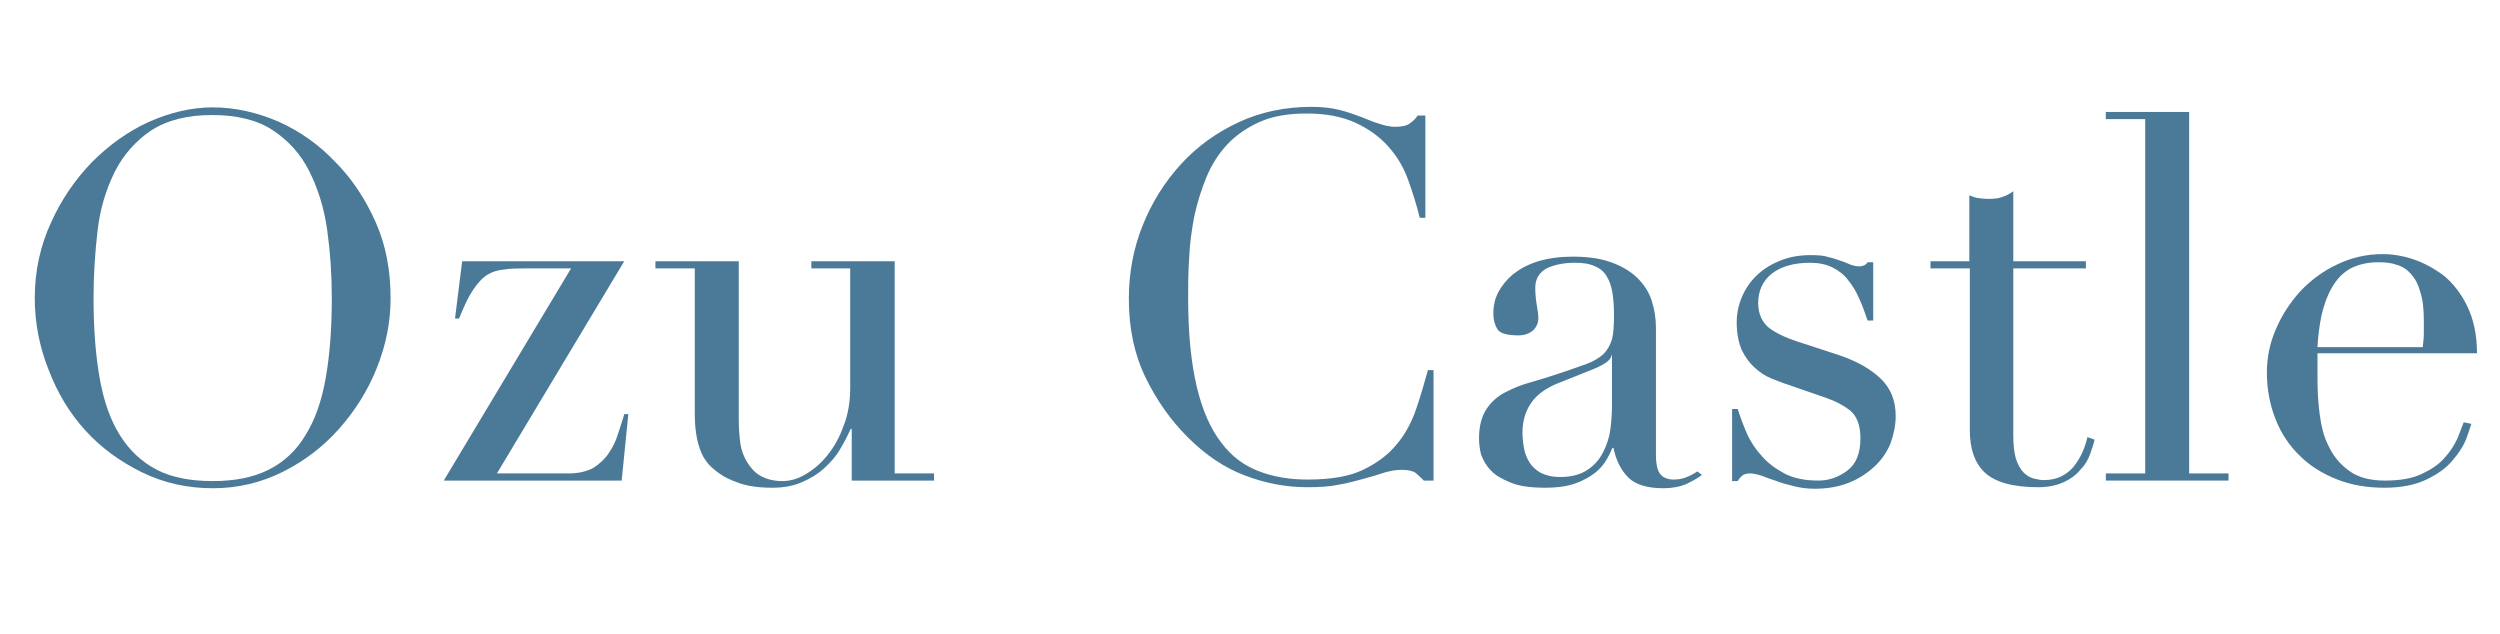
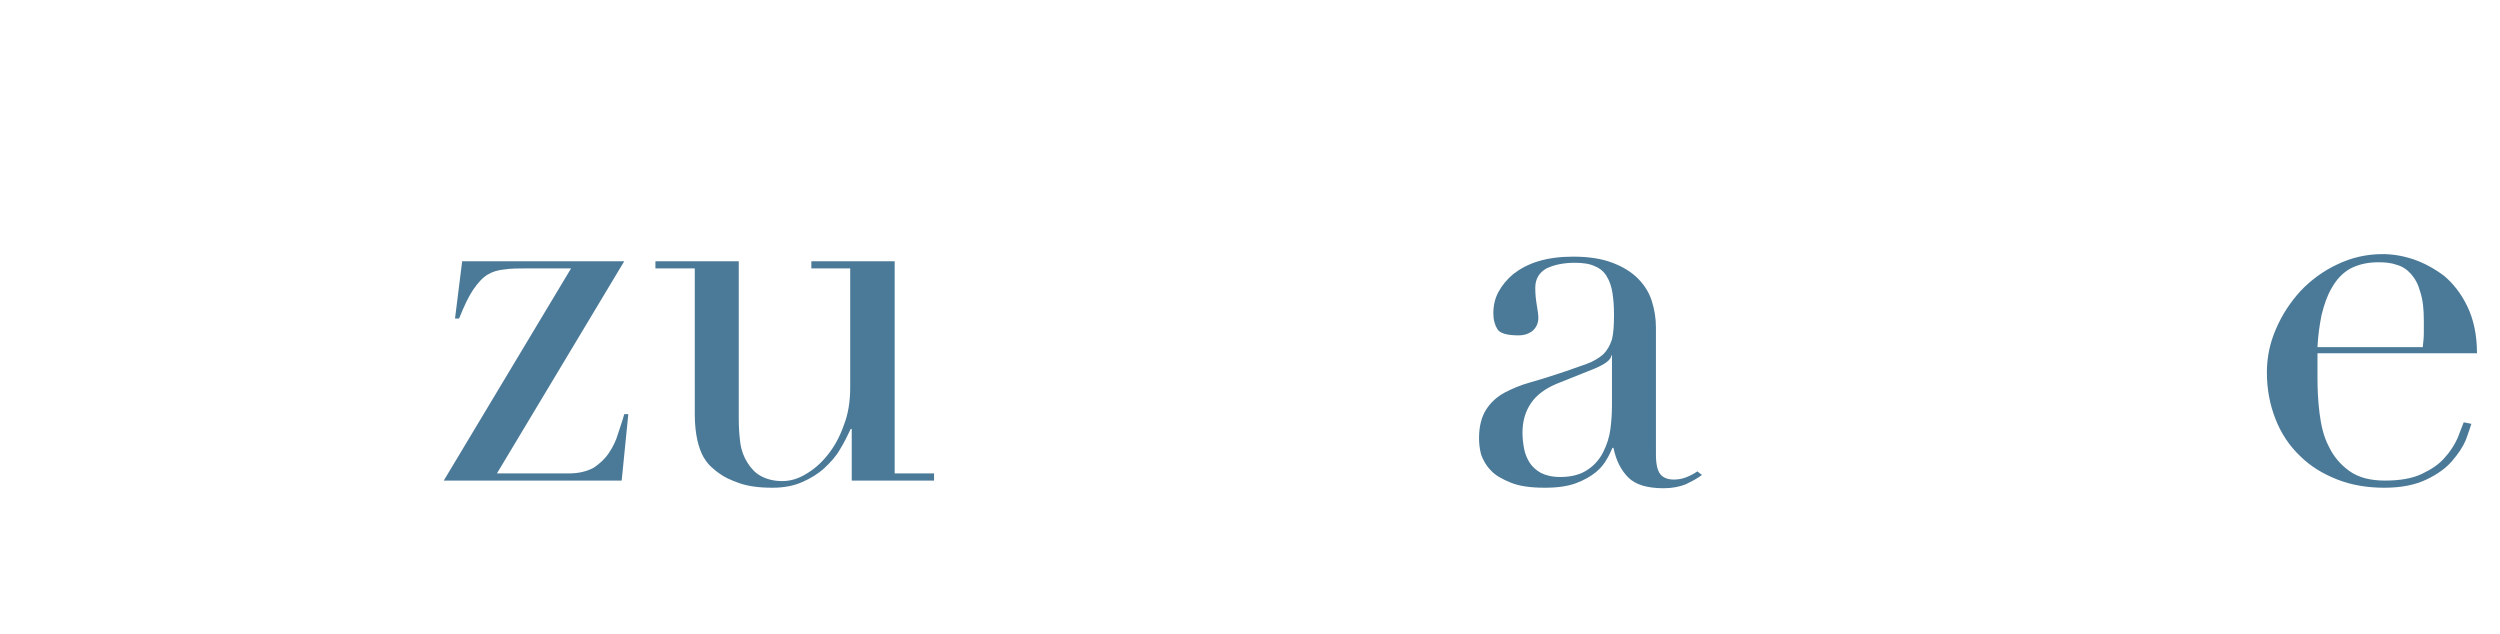
<svg xmlns="http://www.w3.org/2000/svg" version="1.1" id="レイヤー_1" x="0px" y="0px" viewBox="0 0 489 124" style="enable-background:new 0 0 489 124;" xml:space="preserve">
  <style type="text/css">
	.st0{enable-background:new    ;}
	.st1{fill:#4B7A98;}
</style>
  <g class="st0">
-     <path class="st1" d="M6.8,58.3C6.8,53,7.9,48,10,43.5C12,39,14.8,35,18,31.7c3.3-3.3,7-6,11.2-7.9C33.3,22,37.5,21,41.6,21   c4.4,0,8.7,1,12.9,2.8c4.2,1.9,7.9,4.5,11.1,7.9c3.3,3.3,5.9,7.3,7.9,11.8c2,4.5,2.9,9.5,2.9,14.8c0,4.7-0.9,9.2-2.7,13.7   c-1.8,4.5-4.3,8.4-7.4,11.9c-3.1,3.5-6.8,6.3-11,8.4c-4.2,2.1-8.8,3.2-13.6,3.2c-5,0-9.6-1-13.9-3.1c-4.3-2.1-8-4.8-11.1-8.2   s-5.5-7.4-7.2-11.9C7.7,67.8,6.8,63.1,6.8,58.3z M18.3,58.3c0,6,0.4,11.2,1.2,15.7c0.8,4.5,2.1,8.2,4,11.2c1.9,3,4.3,5.2,7.2,6.7   c2.9,1.5,6.6,2.2,10.9,2.2c4.3,0,7.9-0.7,10.9-2.2c3-1.5,5.4-3.7,7.2-6.7c1.9-3,3.2-6.7,4-11.2c0.8-4.5,1.2-9.7,1.2-15.7   c0-4.6-0.3-9-0.9-13.3s-1.8-8.1-3.5-11.5c-1.7-3.4-4.1-6-7.1-8c-3-2-7-3-11.9-3c-4.9,0-8.8,1-11.9,3c-3,2-5.4,4.7-7.1,8   c-1.7,3.4-2.9,7.2-3.4,11.5C18.6,49.2,18.3,53.7,18.3,58.3z" />
    <path class="st1" d="M90.4,51.1h31.7L97.2,92.6h14.1c1.9,0,3.5-0.4,4.8-1.1c1.2-0.8,2.2-1.7,3-2.9c0.8-1.2,1.4-2.4,1.8-3.8   c0.4-1.3,0.9-2.6,1.2-3.8h0.8l-1.3,13H86.8l24.9-41.5h-8.6c-1.7,0-3.1,0-4.4,0.2c-1.2,0.1-2.3,0.4-3.3,1c-1,0.6-1.9,1.6-2.8,2.9   c-0.9,1.3-1.8,3.2-2.8,5.7H89L90.4,51.1z" />
    <path class="st1" d="M182.7,94h-16.1V83.9h-0.2c-0.6,1.3-1.3,2.7-2.1,4c-0.8,1.4-1.9,2.6-3.1,3.7c-1.2,1.1-2.7,2-4.3,2.7   c-1.6,0.7-3.5,1.1-5.8,1.1c-2.7,0-4.8-0.3-6.5-0.9c-1.7-0.6-3-1.2-3.9-1.9c-0.5-0.3-1-0.8-1.5-1.2c-0.6-0.5-1.1-1.2-1.6-2   c-0.5-0.9-0.9-2-1.2-3.3c-0.3-1.4-0.5-3-0.5-5V52.5h-7.7v-1.4h16.3v30.7c0,1.7,0.1,3.3,0.3,4.8c0.2,1.5,0.7,2.8,1.4,3.9   c0.7,1.1,1.5,2,2.6,2.6c1.1,0.6,2.5,1,4.2,1c1.5,0,3-0.4,4.5-1.3c1.6-0.9,3-2.1,4.3-3.7c1.3-1.6,2.4-3.5,3.2-5.8   c0.9-2.2,1.3-4.8,1.3-7.5V52.5h-7.6v-1.4H175v41.5h7.7V94z" />
-     <path class="st1" d="M280,94h-1.5c-0.5-0.5-1-1-1.6-1.5c-0.6-0.4-1.5-0.6-2.8-0.6c-1,0-2.1,0.2-3.2,0.5c-1.2,0.4-2.5,0.8-4,1.2   s-3.2,0.9-5,1.2c-1.9,0.4-3.9,0.5-6.2,0.5c-4.2,0-8.3-0.8-12.2-2.3c-4-1.5-7.7-4-11.2-7.5c-3.3-3.3-6-7.1-8.2-11.6   c-2.2-4.5-3.3-9.6-3.3-15.5c0-5,0.9-9.8,2.7-14.3c1.8-4.5,4.3-8.5,7.5-12c3.2-3.5,7-6.2,11.3-8.2c4.3-2,9.1-3,14.2-3   c2.1,0,3.9,0.2,5.5,0.6c1.6,0.4,3,0.9,4.3,1.4c1.3,0.5,2.4,1,3.5,1.3c1.1,0.4,2.1,0.6,3.1,0.6c1.3,0,2.3-0.2,2.9-0.7   c0.6-0.4,1.1-0.9,1.5-1.5h1.5v20h-1.1c-0.6-2.5-1.4-5-2.3-7.5c-0.9-2.5-2.2-4.6-3.9-6.5c-1.7-1.9-3.8-3.4-6.4-4.6   c-2.6-1.2-5.8-1.8-9.5-1.8c-3.5,0-6.6,0.5-9.1,1.6c-2.5,1.1-4.7,2.6-6.4,4.4c-1.7,1.8-3.1,4-4.1,6.4c-1,2.4-1.8,5-2.4,7.7   c-0.5,2.7-0.9,5.4-1,8.2c-0.2,2.8-0.2,5.4-0.2,7.8c0,7,0.6,12.8,1.7,17.4c1.1,4.6,2.7,8.2,4.8,10.9c2,2.7,4.5,4.5,7.4,5.6   c2.9,1.1,6,1.6,9.5,1.6c4.5,0,8.1-0.6,10.8-1.9c2.7-1.3,4.9-2.9,6.6-5c1.7-2,2.9-4.3,3.8-6.9c0.9-2.6,1.6-5.1,2.3-7.6h1.1V94z" />
    <path class="st1" d="M332.9,92.9c-0.9,0.7-1.9,1.2-3.1,1.8c-1.2,0.5-2.7,0.8-4.4,0.8c-3.2,0-5.5-0.7-6.9-2.1   c-1.4-1.4-2.4-3.3-2.9-5.8h-0.2c-0.3,0.6-0.6,1.4-1.1,2.2c-0.5,0.9-1.2,1.8-2.2,2.6c-1,0.8-2.2,1.5-3.8,2.1s-3.6,0.9-6.1,0.9   c-2.8,0-5-0.3-6.7-1s-3-1.4-3.9-2.4c-0.9-0.9-1.5-2-1.9-3.1c-0.3-1.2-0.4-2.2-0.4-3.2c0-2.3,0.5-4.2,1.4-5.6   c0.9-1.4,2.1-2.5,3.6-3.3c1.5-0.8,3.2-1.5,5-2c1.8-0.5,3.7-1.1,5.5-1.7c2.2-0.7,4-1.4,5.5-1.9c1.4-0.5,2.5-1.2,3.3-1.9   c0.8-0.8,1.3-1.7,1.7-2.9c0.3-1.2,0.4-2.8,0.4-4.8c0-1.6-0.1-3-0.3-4.3c-0.2-1.3-0.6-2.4-1.1-3.2c-0.5-0.9-1.3-1.6-2.3-2   c-1-0.5-2.3-0.7-4-0.7c-2.2,0-4,0.4-5.5,1.1c-1.4,0.8-2.2,2-2.2,3.8c0,1.1,0.1,2.2,0.3,3.4c0.2,1.1,0.3,1.9,0.3,2.5   c0,0.9-0.3,1.7-1,2.4c-0.7,0.6-1.6,1-2.9,1c-2.2,0-3.6-0.4-4.1-1.2c-0.5-0.8-0.8-1.8-0.8-3.1c0-1.5,0.3-2.9,1-4.2   c0.7-1.3,1.7-2.5,2.9-3.5c1.3-1,2.9-1.9,4.9-2.5c2-0.6,4.2-0.9,6.8-0.9c3.1,0,5.6,0.4,7.7,1.2c2.1,0.8,3.7,1.8,5,3.1   c1.3,1.3,2.2,2.8,2.7,4.4c0.5,1.6,0.8,3.3,0.8,5.1v24.9c0,1.9,0.3,3.2,0.9,3.9c0.6,0.7,1.5,1,2.6,1c0.7,0,1.5-0.1,2.3-0.4   c0.8-0.3,1.6-0.7,2.3-1.2L332.9,92.9z M315.4,69.5h-0.2c-0.1,0.9-1.2,1.7-3.3,2.6l-7.5,3c-2.1,0.9-3.8,2.1-4.9,3.7   c-1.1,1.6-1.7,3.5-1.7,5.8c0,1,0.1,2,0.3,3.1c0.2,1.1,0.6,2,1.1,2.8c0.5,0.8,1.3,1.5,2.2,2c1,0.5,2.2,0.8,3.8,0.8   c2.2,0,4-0.5,5.3-1.4c1.4-0.9,2.4-2.1,3.1-3.5c0.7-1.4,1.2-2.9,1.4-4.5c0.2-1.6,0.3-3.1,0.3-4.5V69.5z" />
-     <path class="st1" d="M338.8,80h1.1c0.5,1.6,1.1,3.2,1.8,4.8c0.7,1.6,1.7,3.1,3,4.5c1.2,1.4,2.8,2.5,4.5,3.4c1.8,0.9,4,1.3,6.5,1.3   c2.1,0,4-0.7,5.7-2c1.7-1.3,2.5-3.4,2.5-6.3c0-2.5-0.7-4.3-2-5.4c-1.3-1-2.8-1.8-4.5-2.4l-7.8-2.7c-1-0.3-2.1-0.8-3.2-1.2   c-1.2-0.5-2.2-1.2-3.2-2.1c-1-0.9-1.8-2-2.5-3.4c-0.6-1.4-1-3.2-1-5.4c0-1.9,0.4-3.6,1.1-5.2c0.7-1.6,1.7-3,3-4.2   c1.3-1.2,2.8-2.1,4.6-2.8c1.8-0.7,3.7-1,5.8-1c1.5,0,2.6,0.1,3.5,0.4c0.9,0.2,1.7,0.5,2.3,0.7c0.7,0.2,1.3,0.5,1.8,0.7   c0.5,0.2,1.2,0.4,1.9,0.4c0.7,0,1.3-0.3,1.6-0.8h1.1v11.4h-1.1c-0.5-1.5-1-2.9-1.6-4.2c-0.6-1.4-1.3-2.6-2.2-3.7   c-0.8-1.1-1.9-1.9-3.1-2.5c-1.2-0.6-2.7-0.9-4.3-0.9c-3.2,0-5.7,0.7-7.5,2.1c-1.8,1.4-2.7,3.4-2.7,5.8c0,2.1,0.8,3.8,2.2,4.9   c1.5,1.1,3.7,2.1,6.7,3l7.3,2.4c3.1,1.1,5.7,2.5,7.7,4.4c2,1.9,3,4.3,3,7.4c0,1.8-0.4,3.6-1,5.3c-0.7,1.7-1.7,3.2-3.1,4.5   c-1.4,1.3-3,2.4-5,3.2c-2,0.8-4.2,1.2-6.8,1.2c-1.5,0-2.8-0.2-4-0.5c-1.2-0.3-2.4-0.6-3.4-1c-1-0.3-2-0.7-2.8-1   c-0.9-0.3-1.7-0.5-2.4-0.5c-0.7,0-1.3,0.2-1.6,0.5c-0.3,0.3-0.6,0.6-0.8,1h-1.1V80z" />
-     <path class="st1" d="M377.5,51.1h7.7V38.2c0.5,0.2,1,0.4,1.5,0.5c0.5,0.1,1.3,0.2,2.4,0.2c1,0,1.9-0.1,2.6-0.4   c0.7-0.2,1.4-0.6,2.1-1.1v13.7H408v1.4h-14.2v32.7c0,1.9,0.2,3.4,0.5,4.5c0.4,1.2,0.9,2.1,1.5,2.7c0.6,0.6,1.2,1,2,1.2   s1.4,0.3,2,0.3c2.3,0,4.2-0.8,5.7-2.5c1.4-1.7,2.3-3.7,2.8-5.9l1.4,0.5c-0.2,0.9-0.5,1.8-0.9,2.9c-0.4,1.1-1,2.1-1.9,3   c-0.8,1-1.9,1.8-3.2,2.4c-1.3,0.6-3,1-5,1c-5,0-8.5-1-10.5-2.9c-2-1.9-2.9-4.7-2.9-8.2V52.5h-7.7V51.1z" />
-     <path class="st1" d="M411.9,92.6h7.7V23.3h-7.7v-1.4h16.3v70.7h7.7V94h-24V92.6z" />
    <path class="st1" d="M453.3,69.2c0,0.7,0,1.3,0,2c0,0.7,0,1.6,0,2.7c0,2.2,0.1,4.5,0.4,6.9c0.3,2.4,0.8,4.6,1.8,6.5   c0.9,1.9,2.2,3.5,4,4.8c1.8,1.3,4.1,1.9,7,1.9c2.9,0,5.3-0.4,7.2-1.3c1.9-0.9,3.4-1.9,4.5-3.2c1.1-1.2,1.9-2.5,2.5-3.8   c0.5-1.3,0.9-2.3,1.2-3.1l1.5,0.3c-0.2,0.7-0.6,1.8-1.1,3.2c-0.6,1.4-1.5,2.7-2.7,4.1c-1.2,1.4-2.9,2.6-5,3.6   c-2.1,1-4.8,1.6-8.2,1.6c-3.3,0-6.4-0.5-9.2-1.6c-2.8-1.1-5.3-2.6-7.3-4.6c-2.1-2-3.7-4.4-4.8-7.2c-1.1-2.8-1.7-5.8-1.7-9.2   c0-2.9,0.6-5.8,1.8-8.5c1.2-2.8,2.8-5.2,4.8-7.4c2-2.1,4.4-3.9,7.2-5.2c2.7-1.3,5.7-2,8.8-2c1.9,0,3.9,0.3,6,1   c2.1,0.7,4.1,1.8,6,3.2c1.8,1.5,3.4,3.5,4.6,6c1.2,2.5,1.9,5.5,1.9,9.2H453.3z M473.9,67.8c0.1-0.9,0.2-1.8,0.2-2.6s0-1.6,0-2.5   c0-2.3-0.2-4.1-0.7-5.6c-0.4-1.5-1-2.6-1.8-3.5c-0.8-0.9-1.7-1.5-2.8-1.8c-1.1-0.4-2.3-0.5-3.6-0.5c-2.3,0-4.1,0.5-5.6,1.3   c-1.5,0.9-2.6,2.1-3.5,3.7c-0.9,1.5-1.5,3.3-2,5.3c-0.4,2-0.7,4.1-0.8,6.3H473.9z" />
  </g>
</svg>